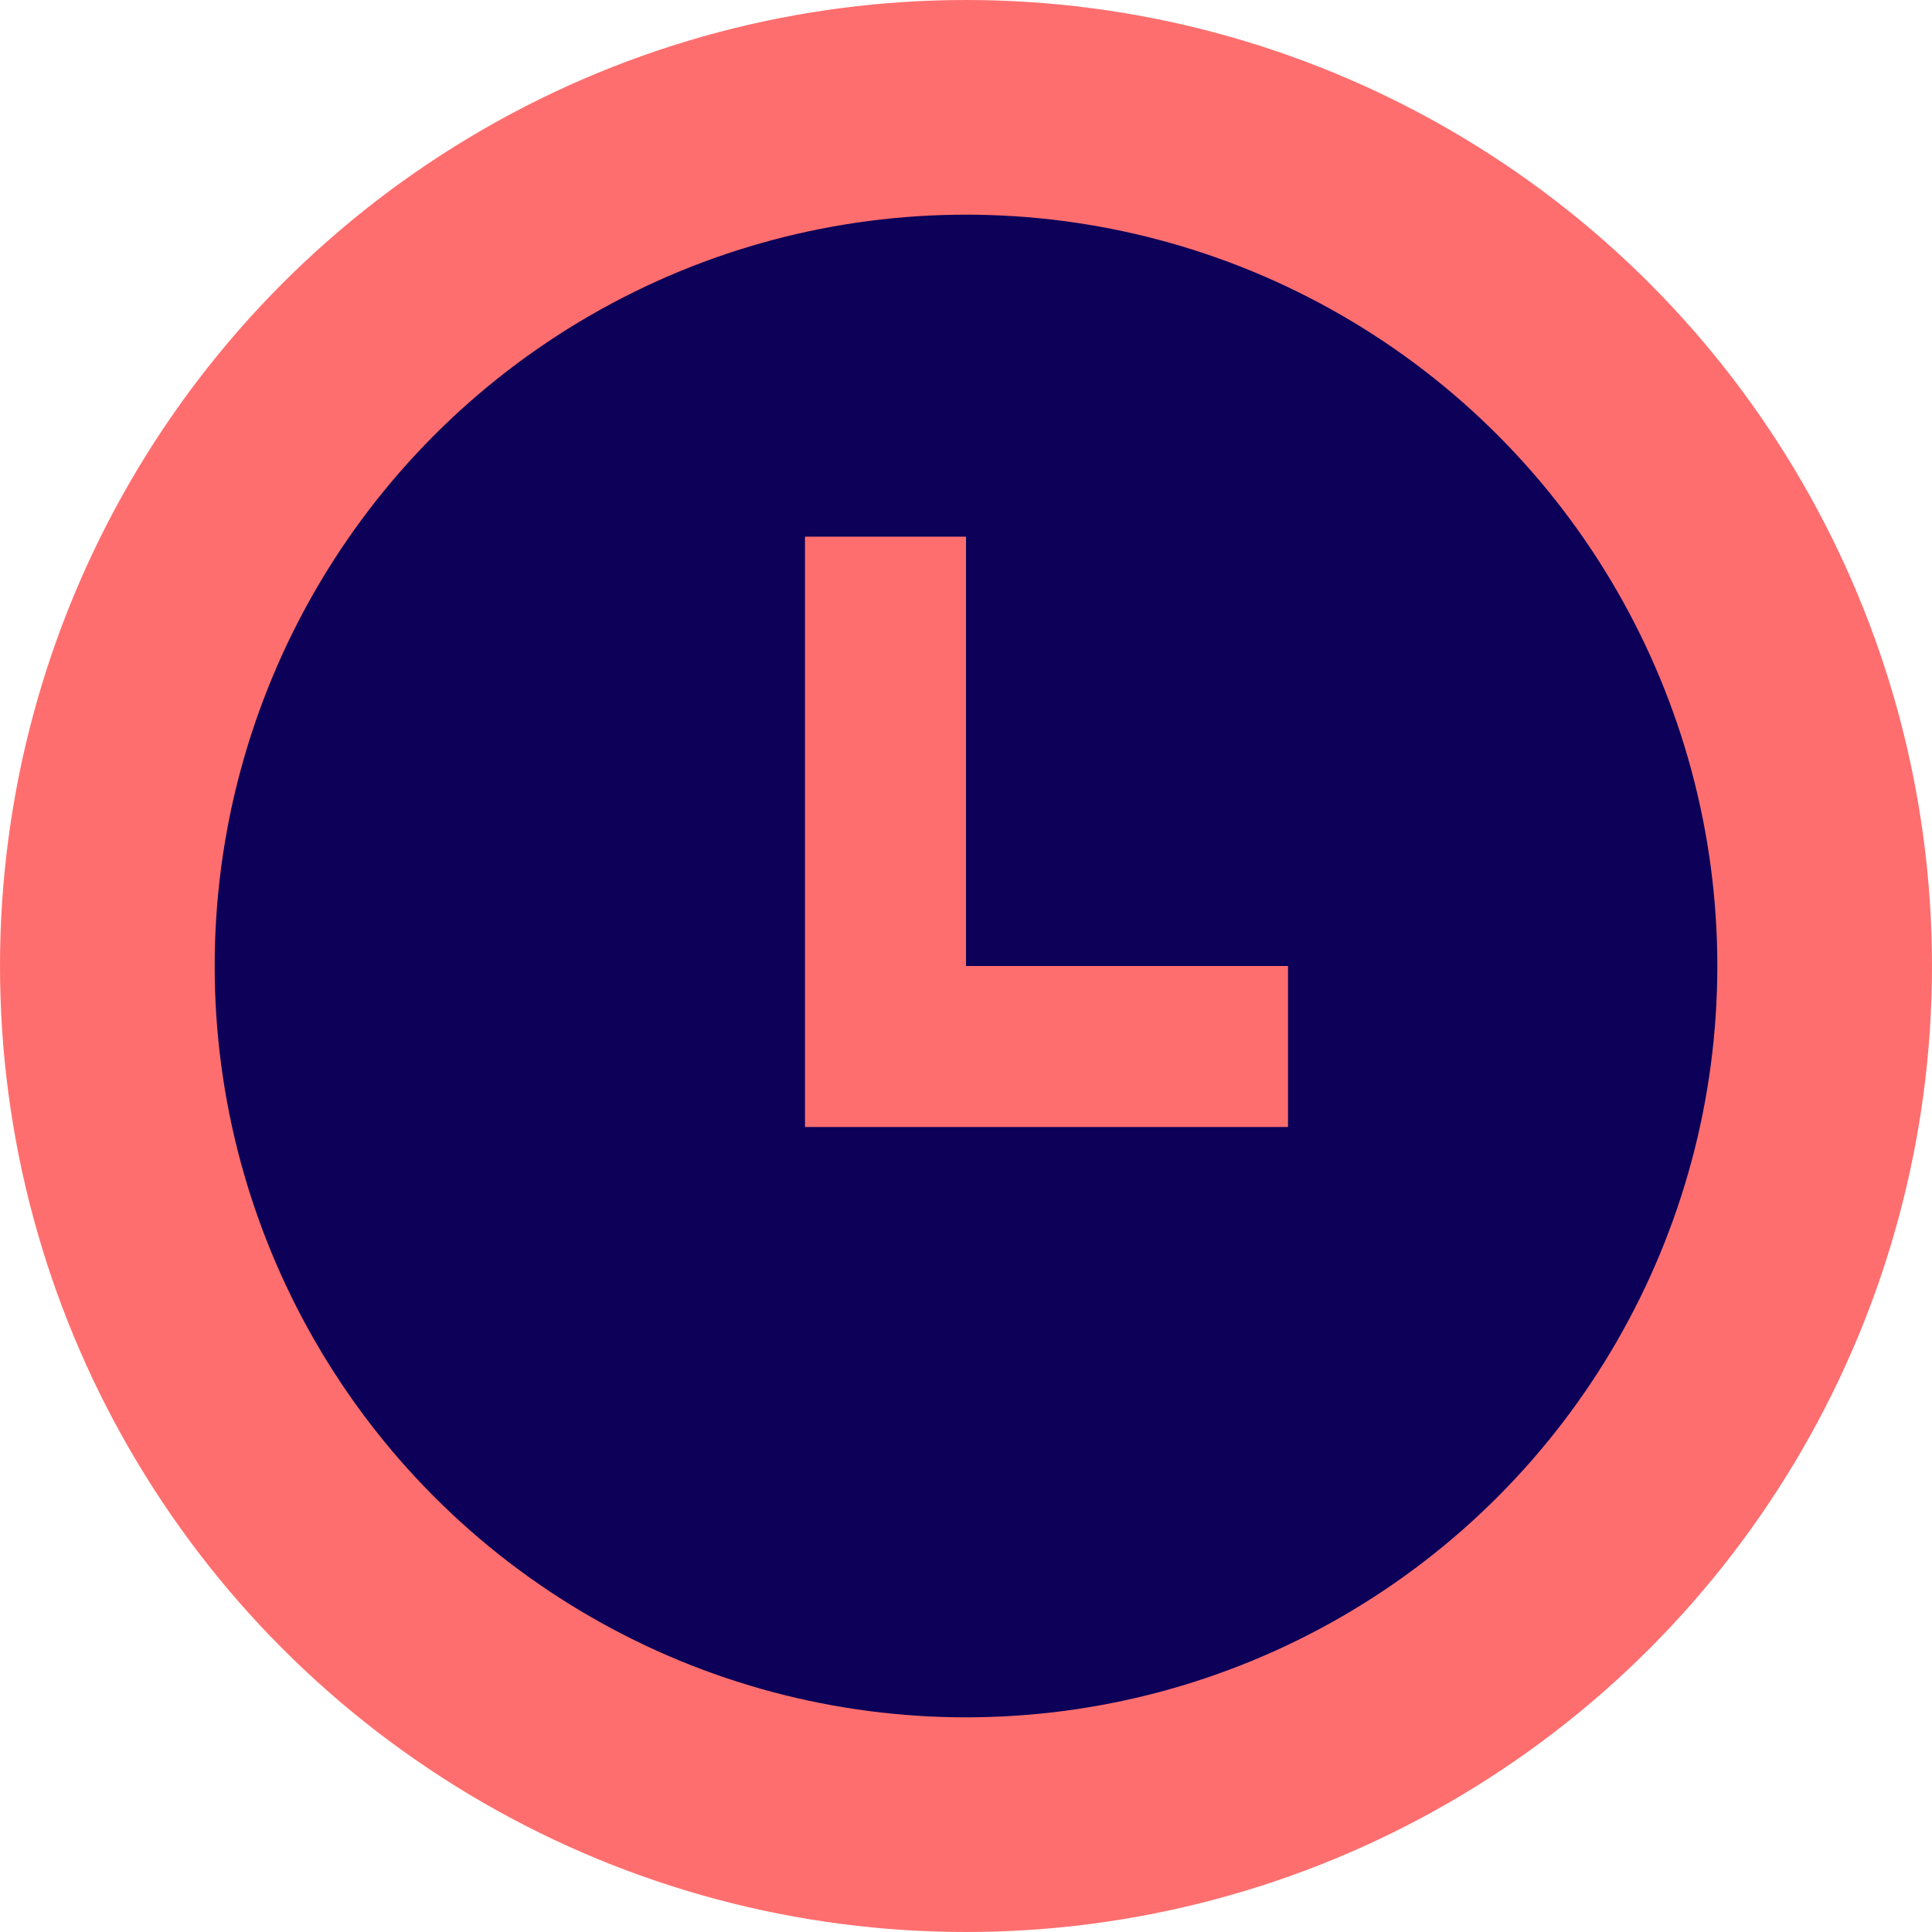
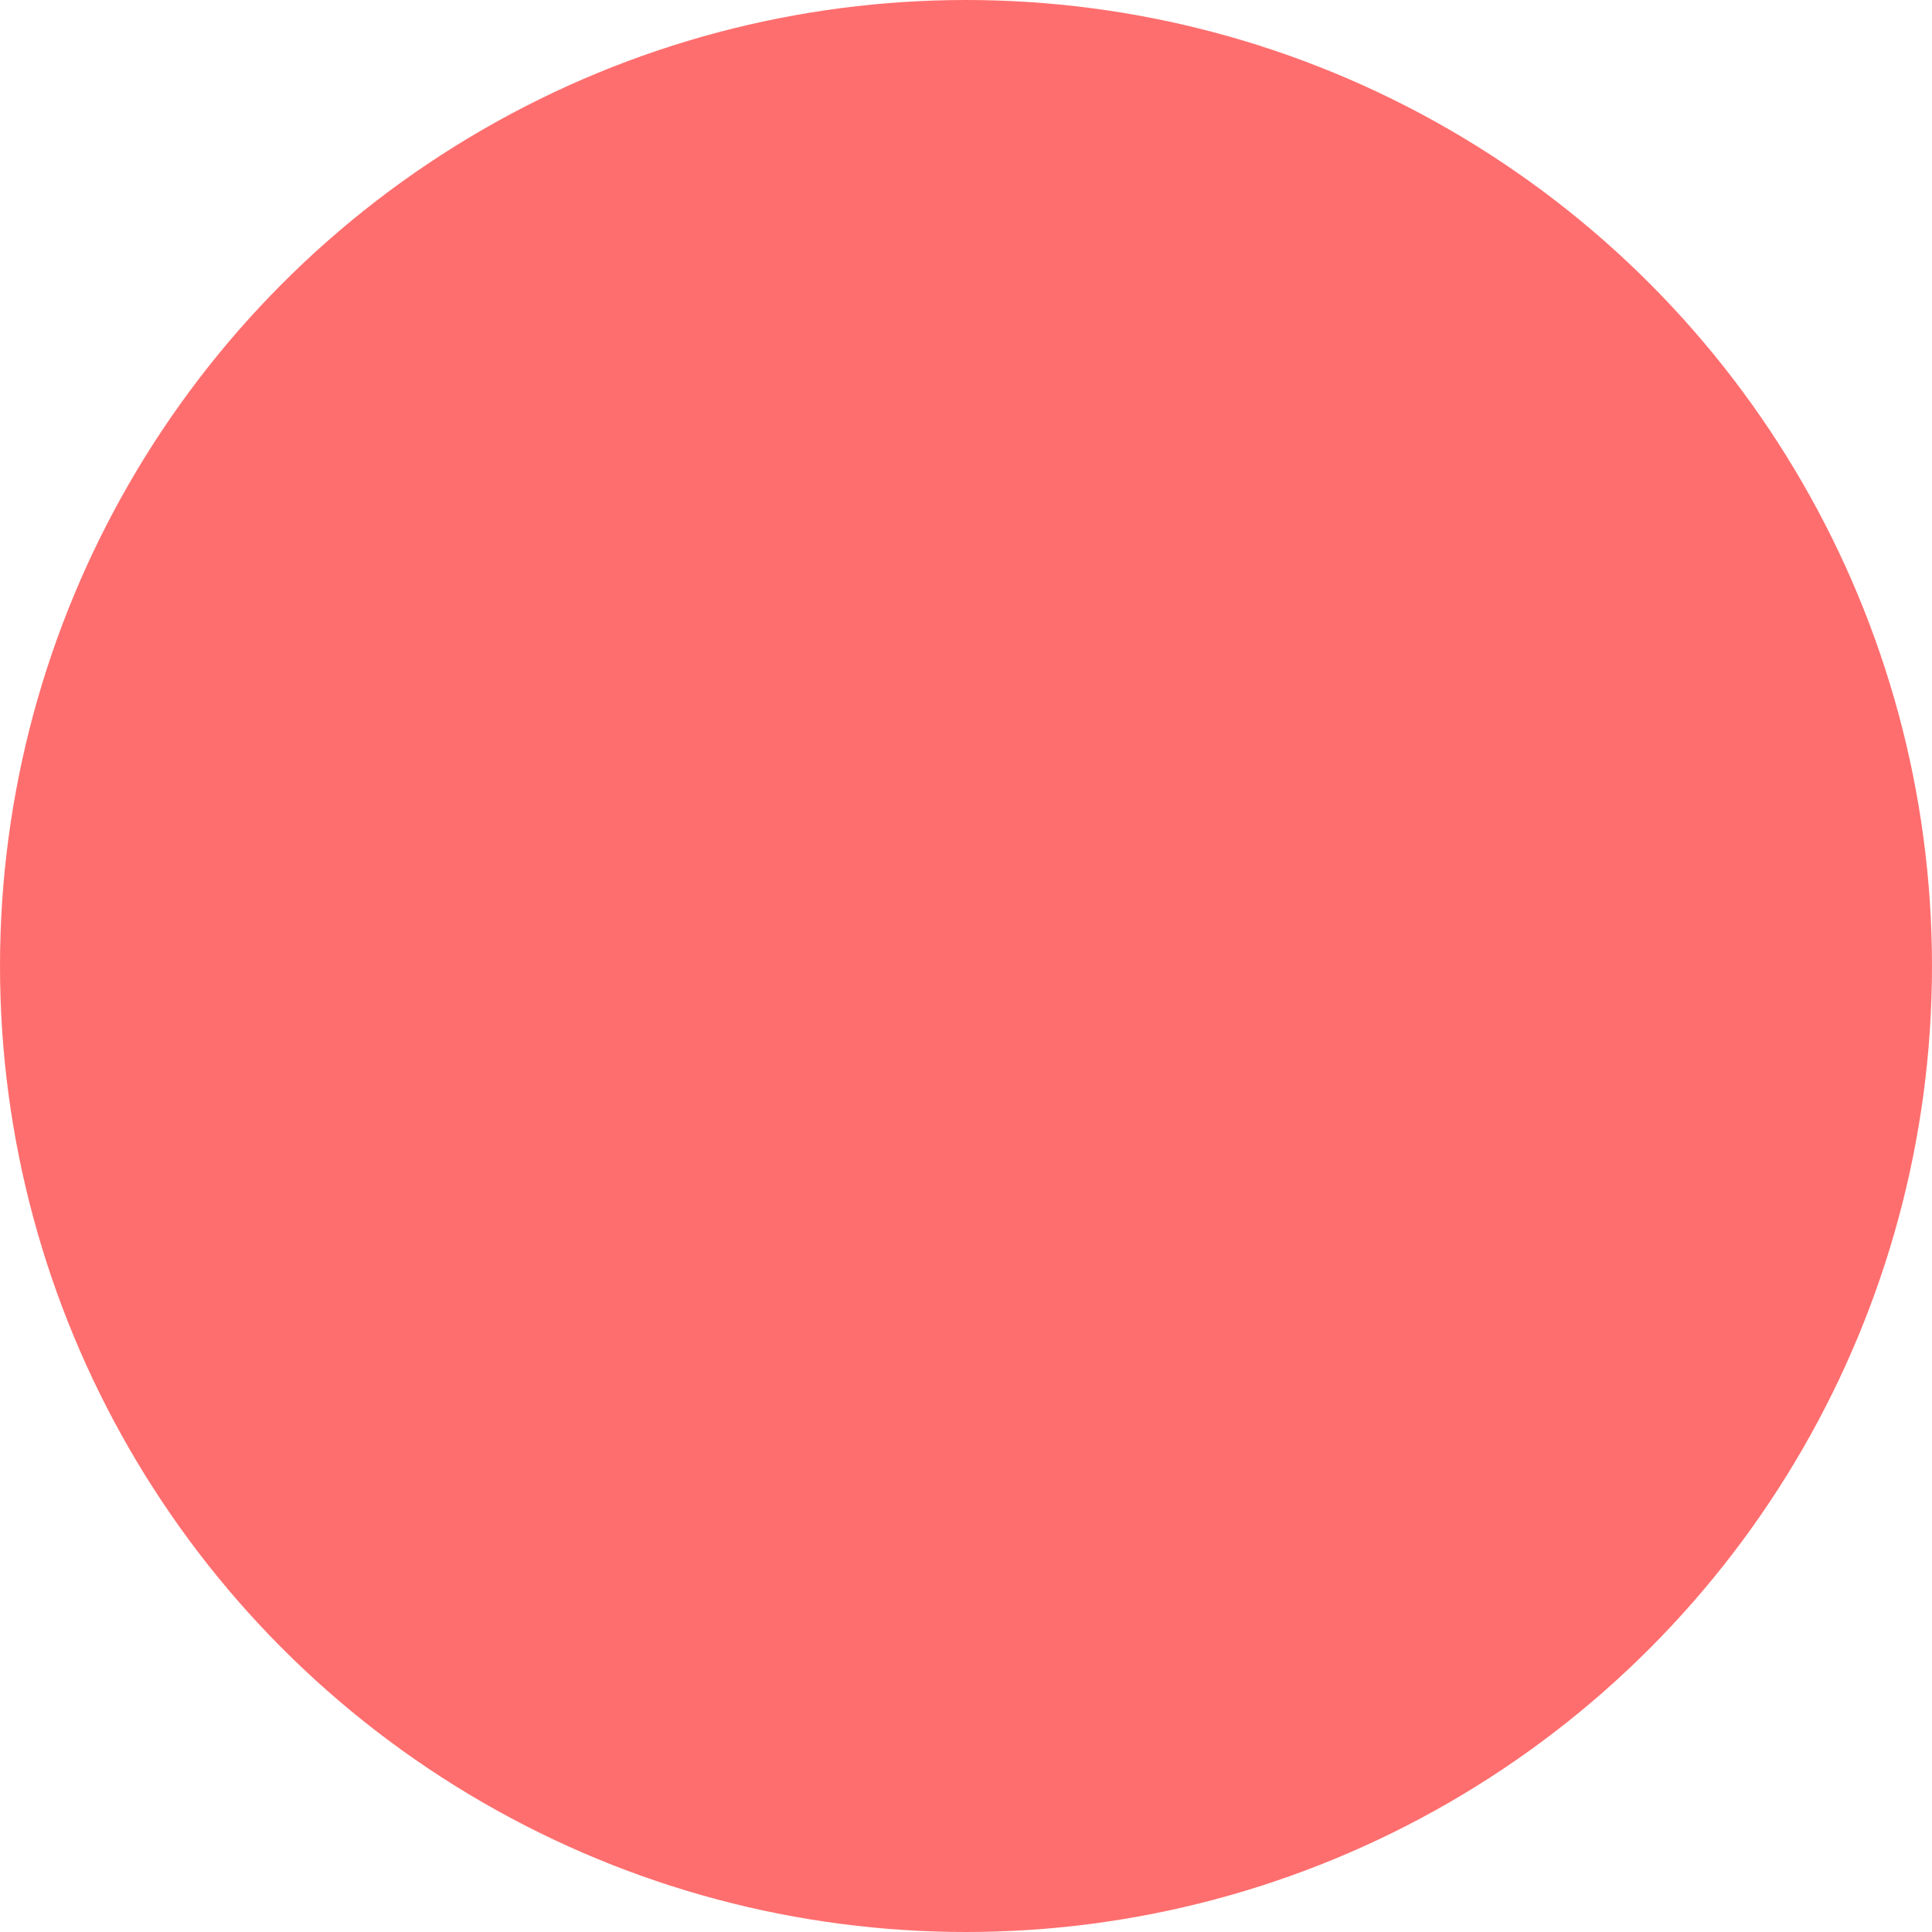
<svg xmlns="http://www.w3.org/2000/svg" width="800px" height="800px" viewBox="0 0 36 36" version="1.1">
  <title>clock</title>
  <desc>Created with Sketch.</desc>
  <defs>

</defs>
  <g id="Vivid.JS" stroke="none" stroke-width="1" fill="none" fill-rule="evenodd">
    <g id="Vivid-Icons" transform="translate(-901, -253)">
      <g id="Icons" transform="translate(37, 169)">
        <g id="clock" transform="translate(858, 78)">
          <g transform="translate(6, 6)">
            <circle id="Oval" fill="#FF6E6E" fill-rule="nonzero" cx="18" cy="18" r="18">

</circle>
-             <circle id="Oval" fill="#0C0058" fill-rule="nonzero" cx="18" cy="18" r="14">
- 
- </circle>
-             <polygon id="Shape" fill="#FF6E6E" fill-rule="nonzero" points="15 10 15 21 24 21 24 18 18 18 18 10">
- 
- </polygon>
          </g>
        </g>
      </g>
    </g>
  </g>
</svg>